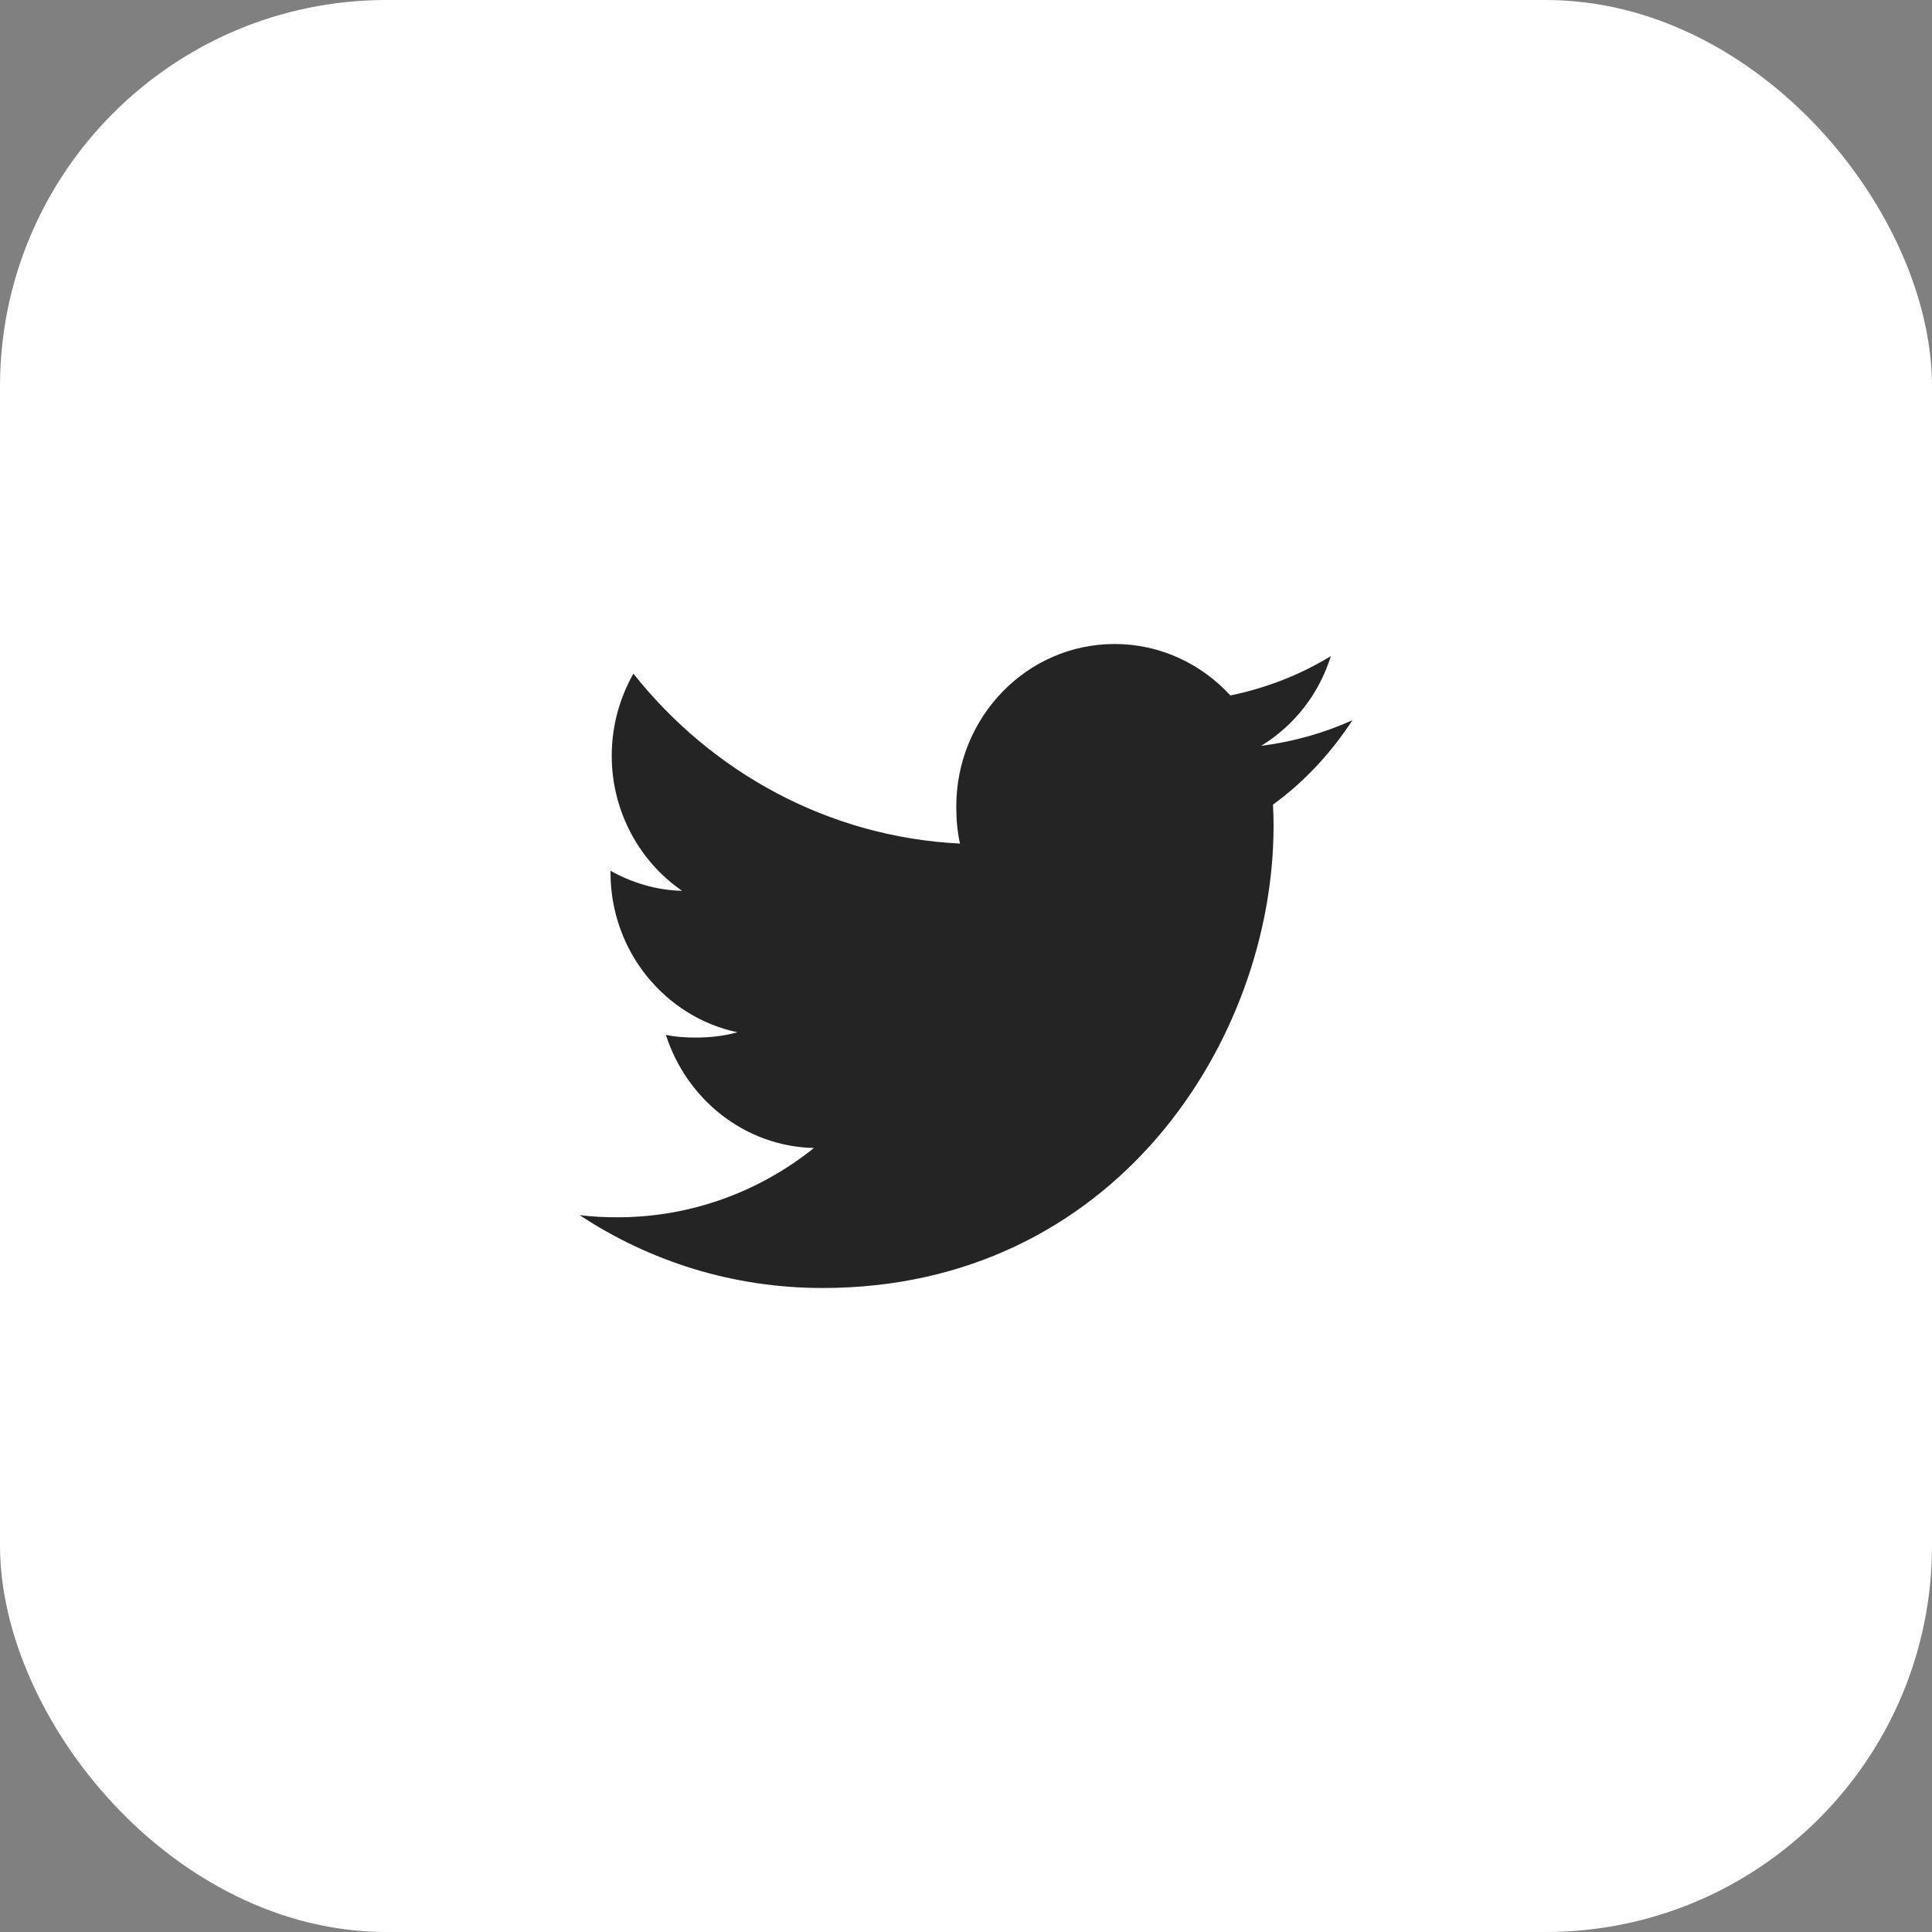
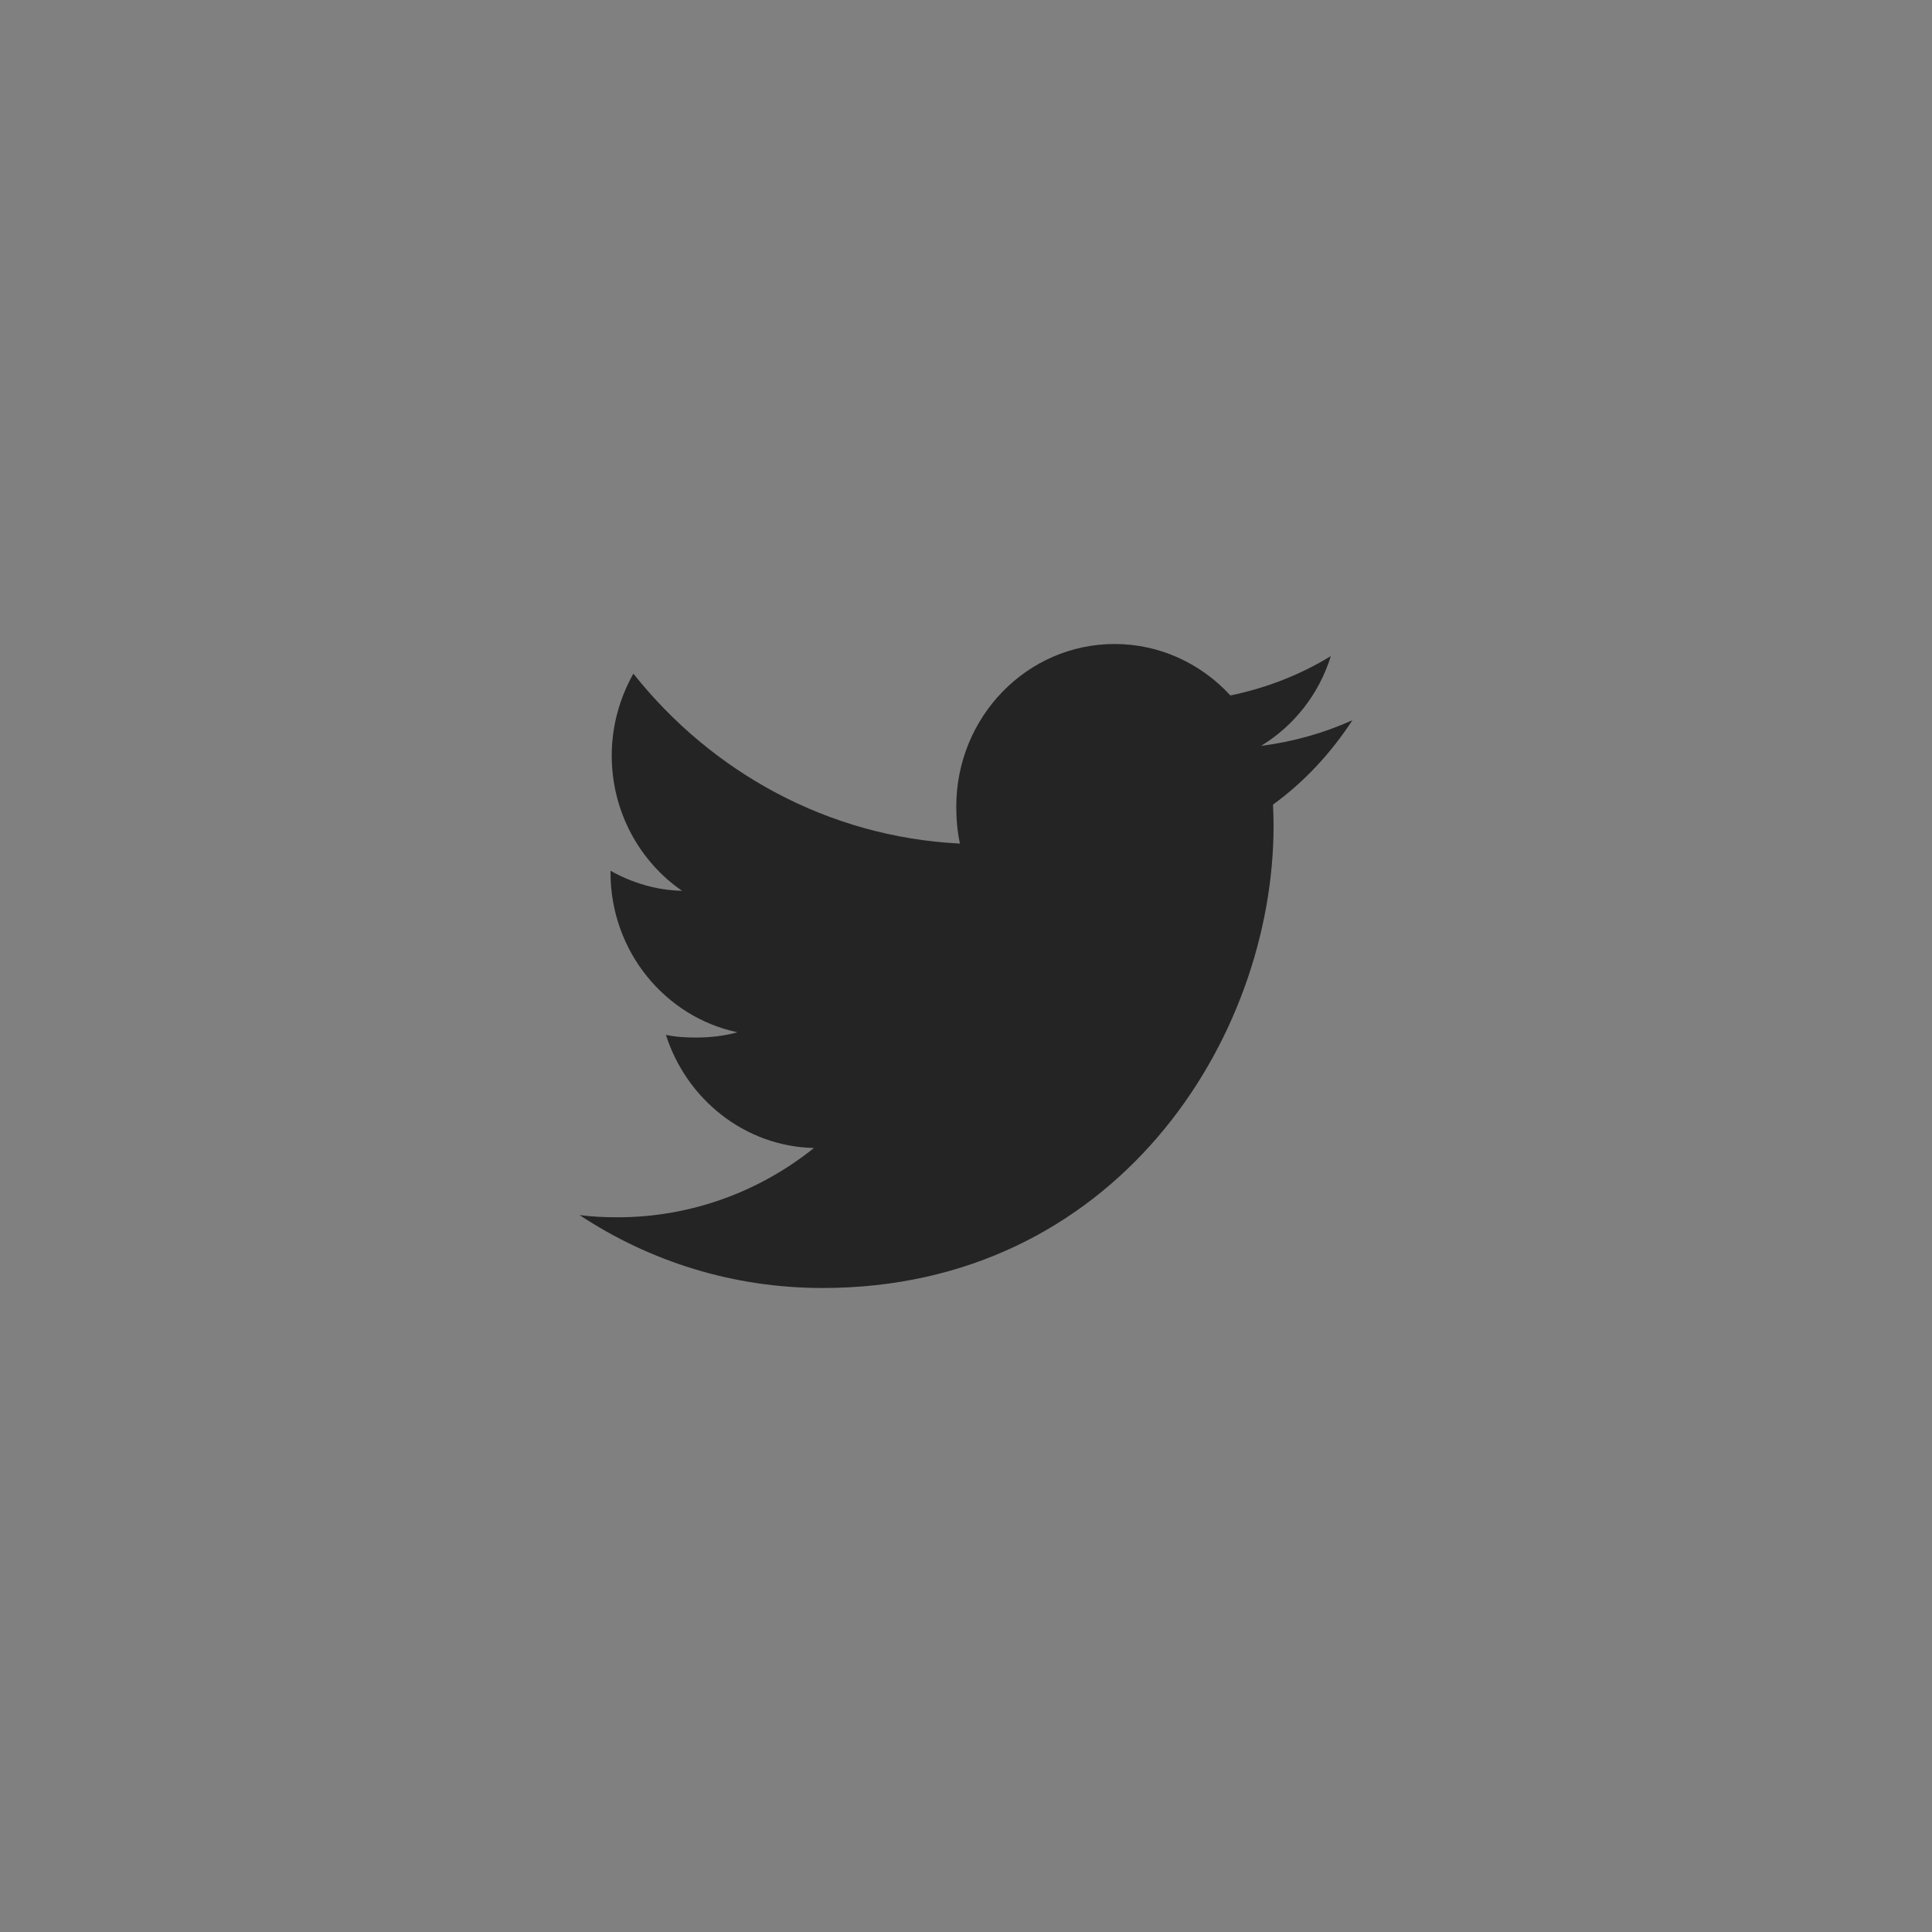
<svg xmlns="http://www.w3.org/2000/svg" width="30" height="30" viewBox="0 0 30 30" fill="none">
  <rect x="0" y="0" width="30" height="30" fill="#808080" stroke="none" />
-   <rect width="30" height="30" rx="6" fill="white" />
  <path d="M21 11.184C20.554 11.385 20.078 11.518 19.582 11.582C20.093 11.27 20.482 10.779 20.665 10.188C20.189 10.479 19.664 10.684 19.105 10.799C18.653 10.305 18.01 10 17.308 10C15.946 10 14.849 11.134 14.849 12.524C14.849 12.724 14.866 12.916 14.906 13.099C12.861 12.997 11.051 11.992 9.835 10.46C9.623 10.838 9.499 11.27 9.499 11.735C9.499 12.609 9.938 13.384 10.591 13.832C10.196 13.825 9.809 13.707 9.48 13.521C9.48 13.529 9.48 13.539 9.48 13.549C9.48 14.775 10.333 15.794 11.451 16.029C11.251 16.085 11.033 16.111 10.806 16.111C10.649 16.111 10.489 16.102 10.34 16.069C10.659 17.068 11.563 17.802 12.639 17.826C11.802 18.498 10.739 18.902 9.589 18.902C9.387 18.902 9.194 18.893 9 18.868C10.09 19.588 11.381 20 12.774 20C17.301 20 19.776 16.154 19.776 12.82C19.776 12.709 19.772 12.601 19.767 12.494C20.255 12.139 20.666 11.695 21 11.184Z" fill="#242424" />
</svg>